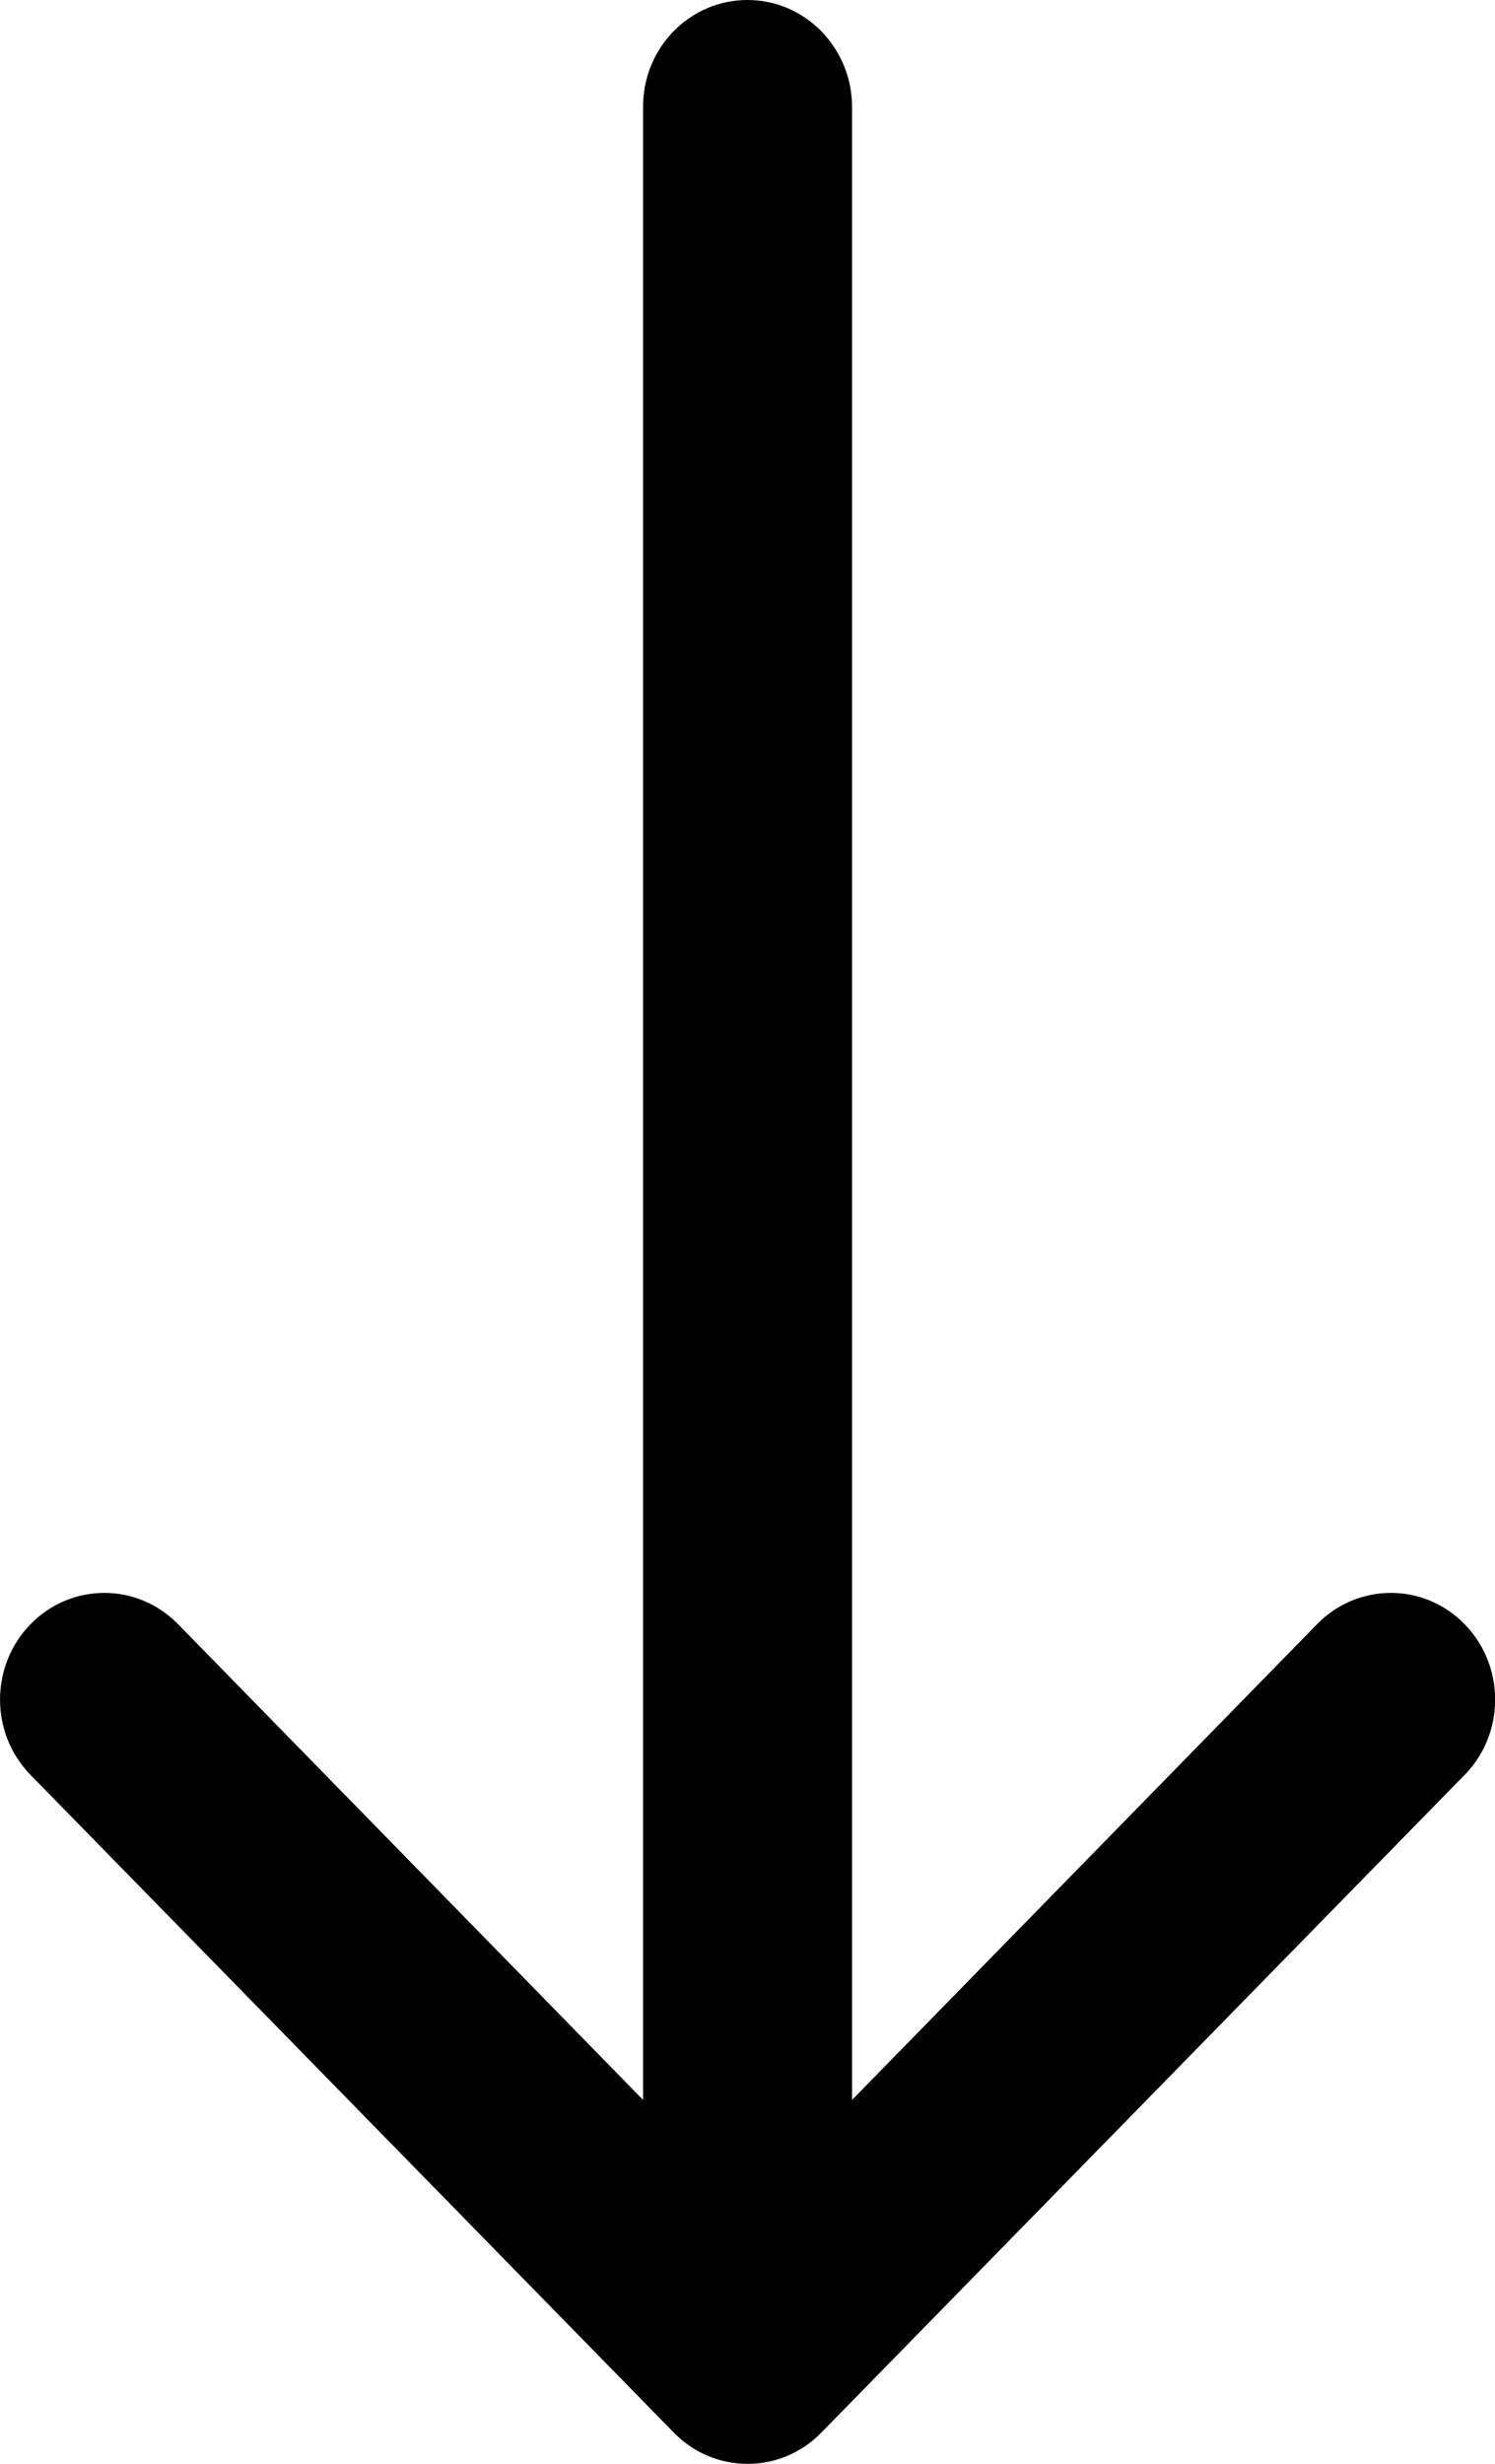
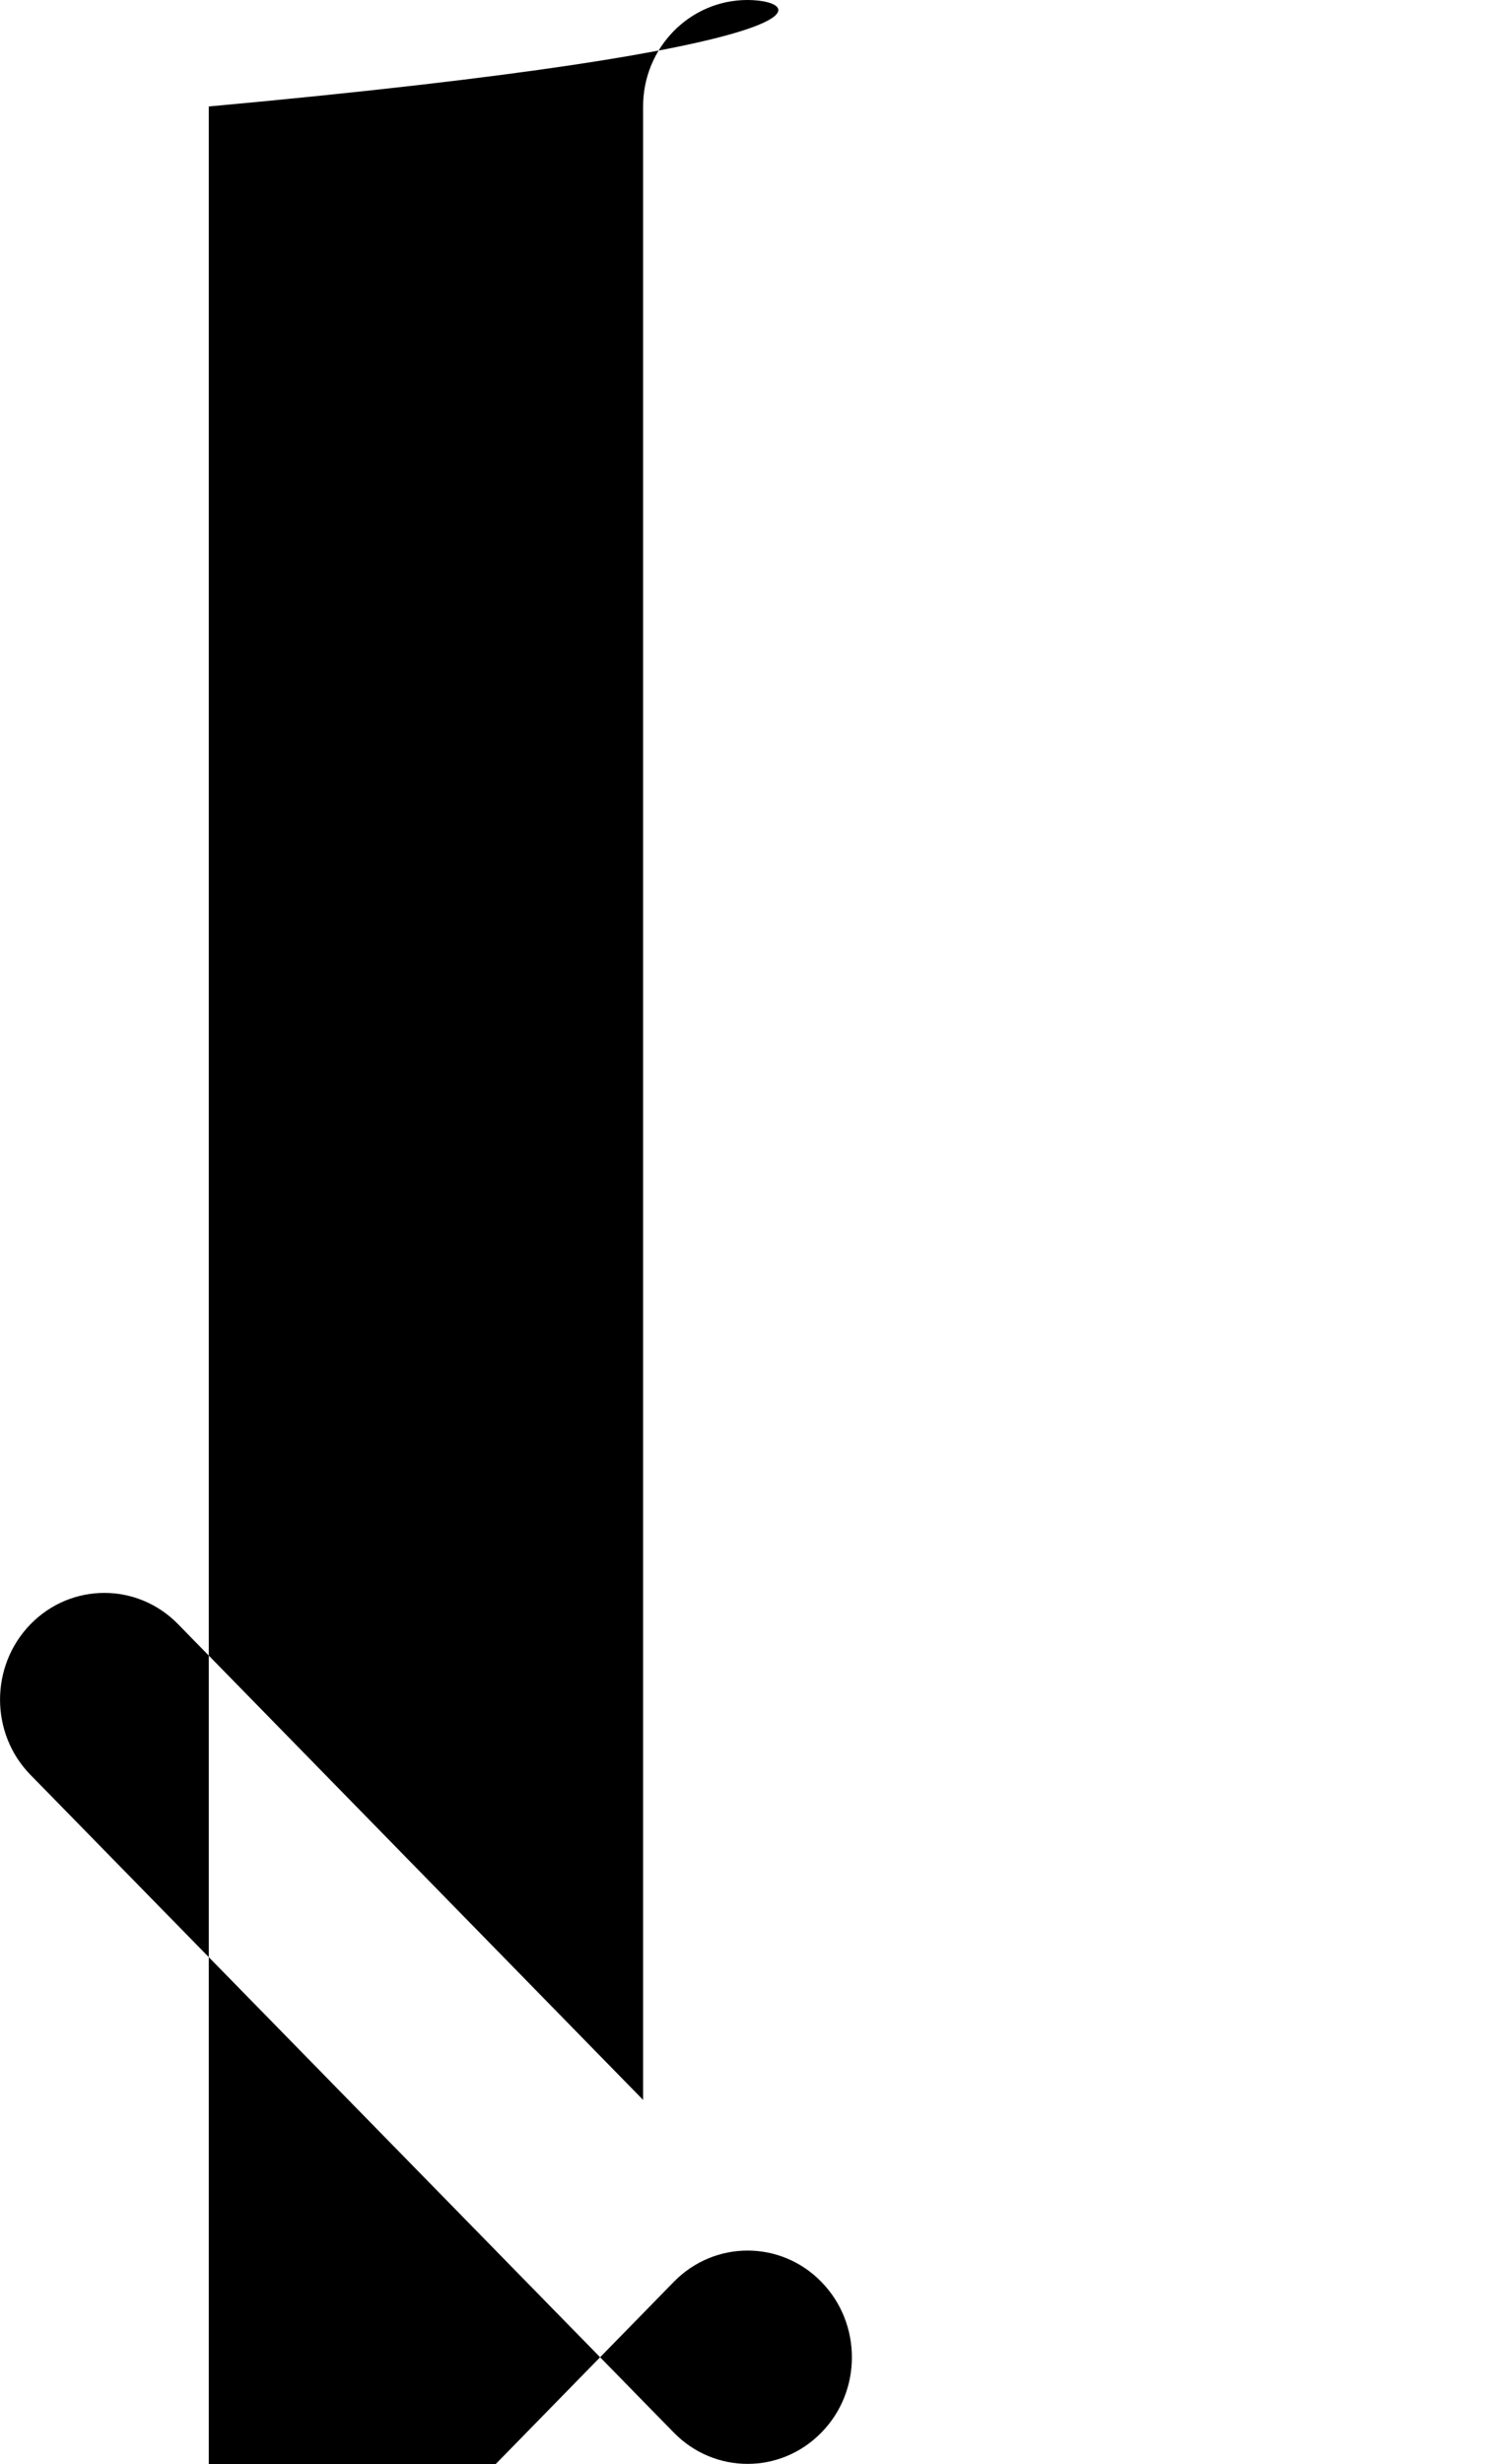
<svg xmlns="http://www.w3.org/2000/svg" version="1.1" id="Layer_1" x="0px" y="0px" width="10.017px" height="16.501px" viewBox="0 0 10.017 16.501" enable-background="new 0 0 10.017 16.501" xml:space="preserve">
-   <path d="M4.309,0.713v13.349l-3.116-3.186c-0.273-0.279-0.715-0.279-0.988,0s-0.273,0.732,0,1.01l4.31,4.404  c0.273,0.279,0.715,0.279,0.988,0l4.31-4.404c0.137-0.139,0.205-0.322,0.205-0.504c0-0.184-0.068-0.366-0.205-0.506  c-0.272-0.279-0.715-0.279-0.988,0l-3.116,3.186V0.713C5.707,0.319,5.394,0,5.008,0S4.309,0.319,4.309,0.713z" />
+   <path d="M4.309,0.713v13.349l-3.116-3.186c-0.273-0.279-0.715-0.279-0.988,0s-0.273,0.732,0,1.01l4.31,4.404  c0.273,0.279,0.715,0.279,0.988,0c0.137-0.139,0.205-0.322,0.205-0.504c0-0.184-0.068-0.366-0.205-0.506  c-0.272-0.279-0.715-0.279-0.988,0l-3.116,3.186V0.713C5.707,0.319,5.394,0,5.008,0S4.309,0.319,4.309,0.713z" />
</svg>